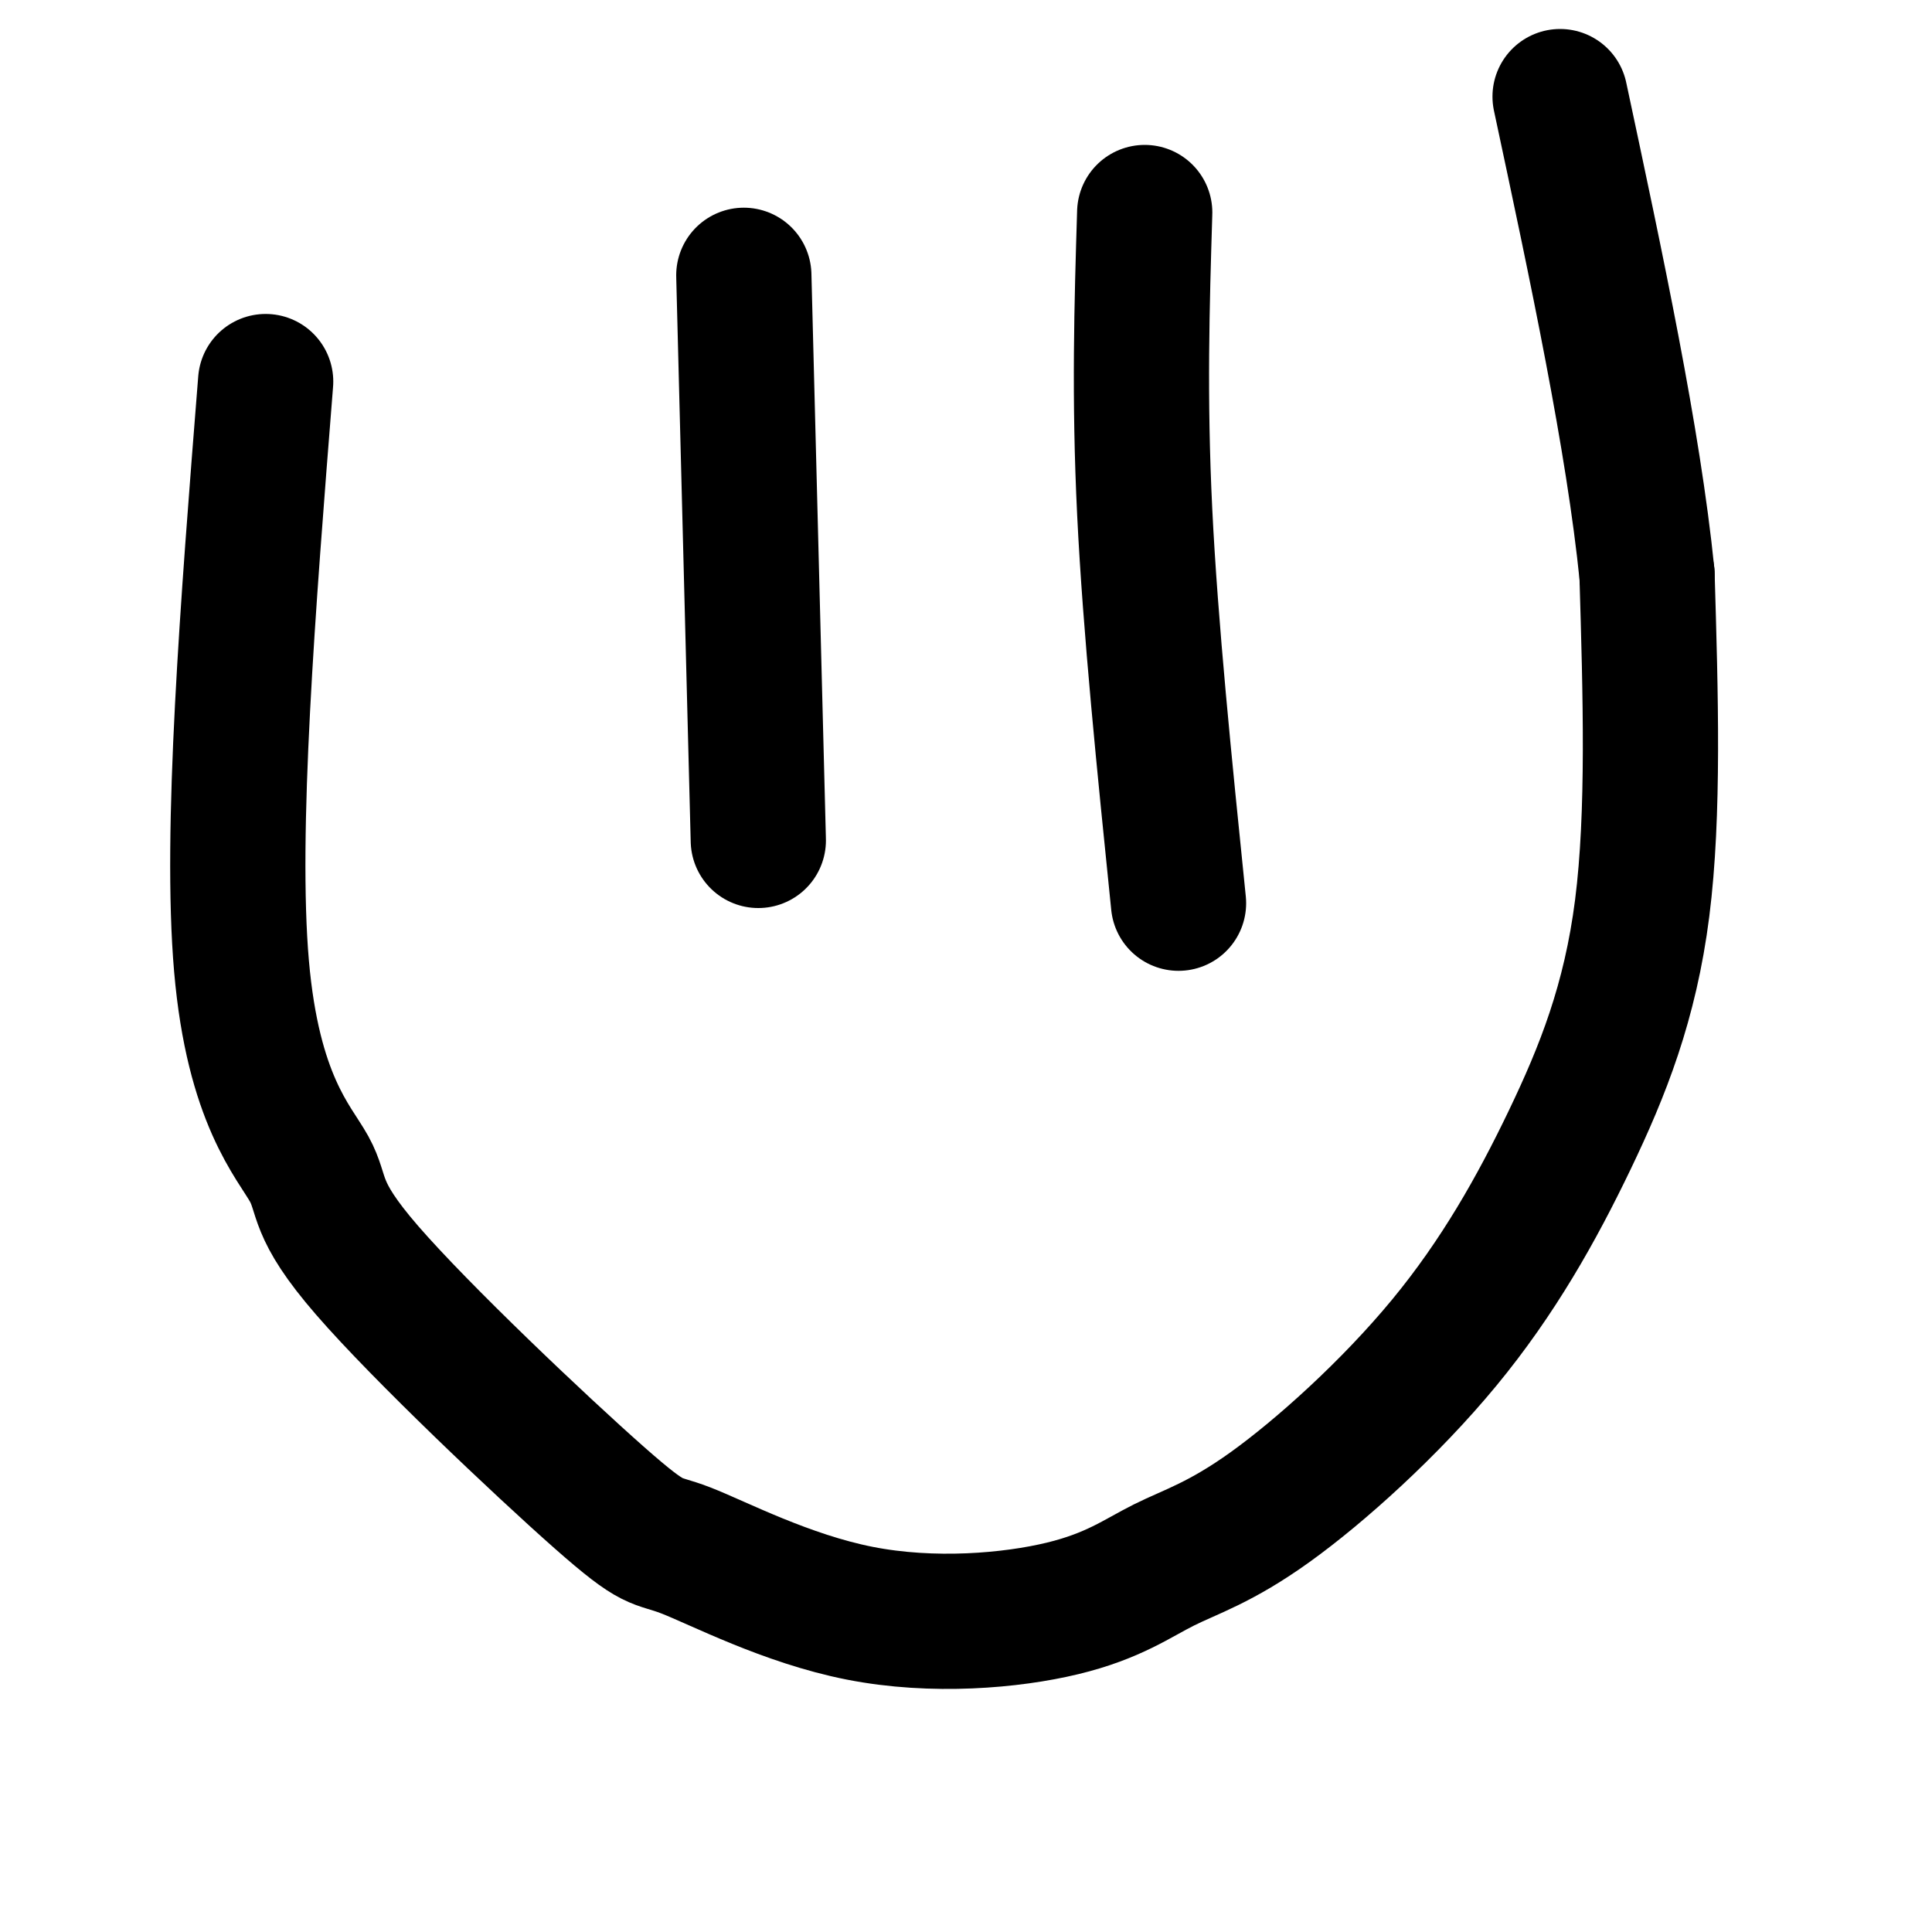
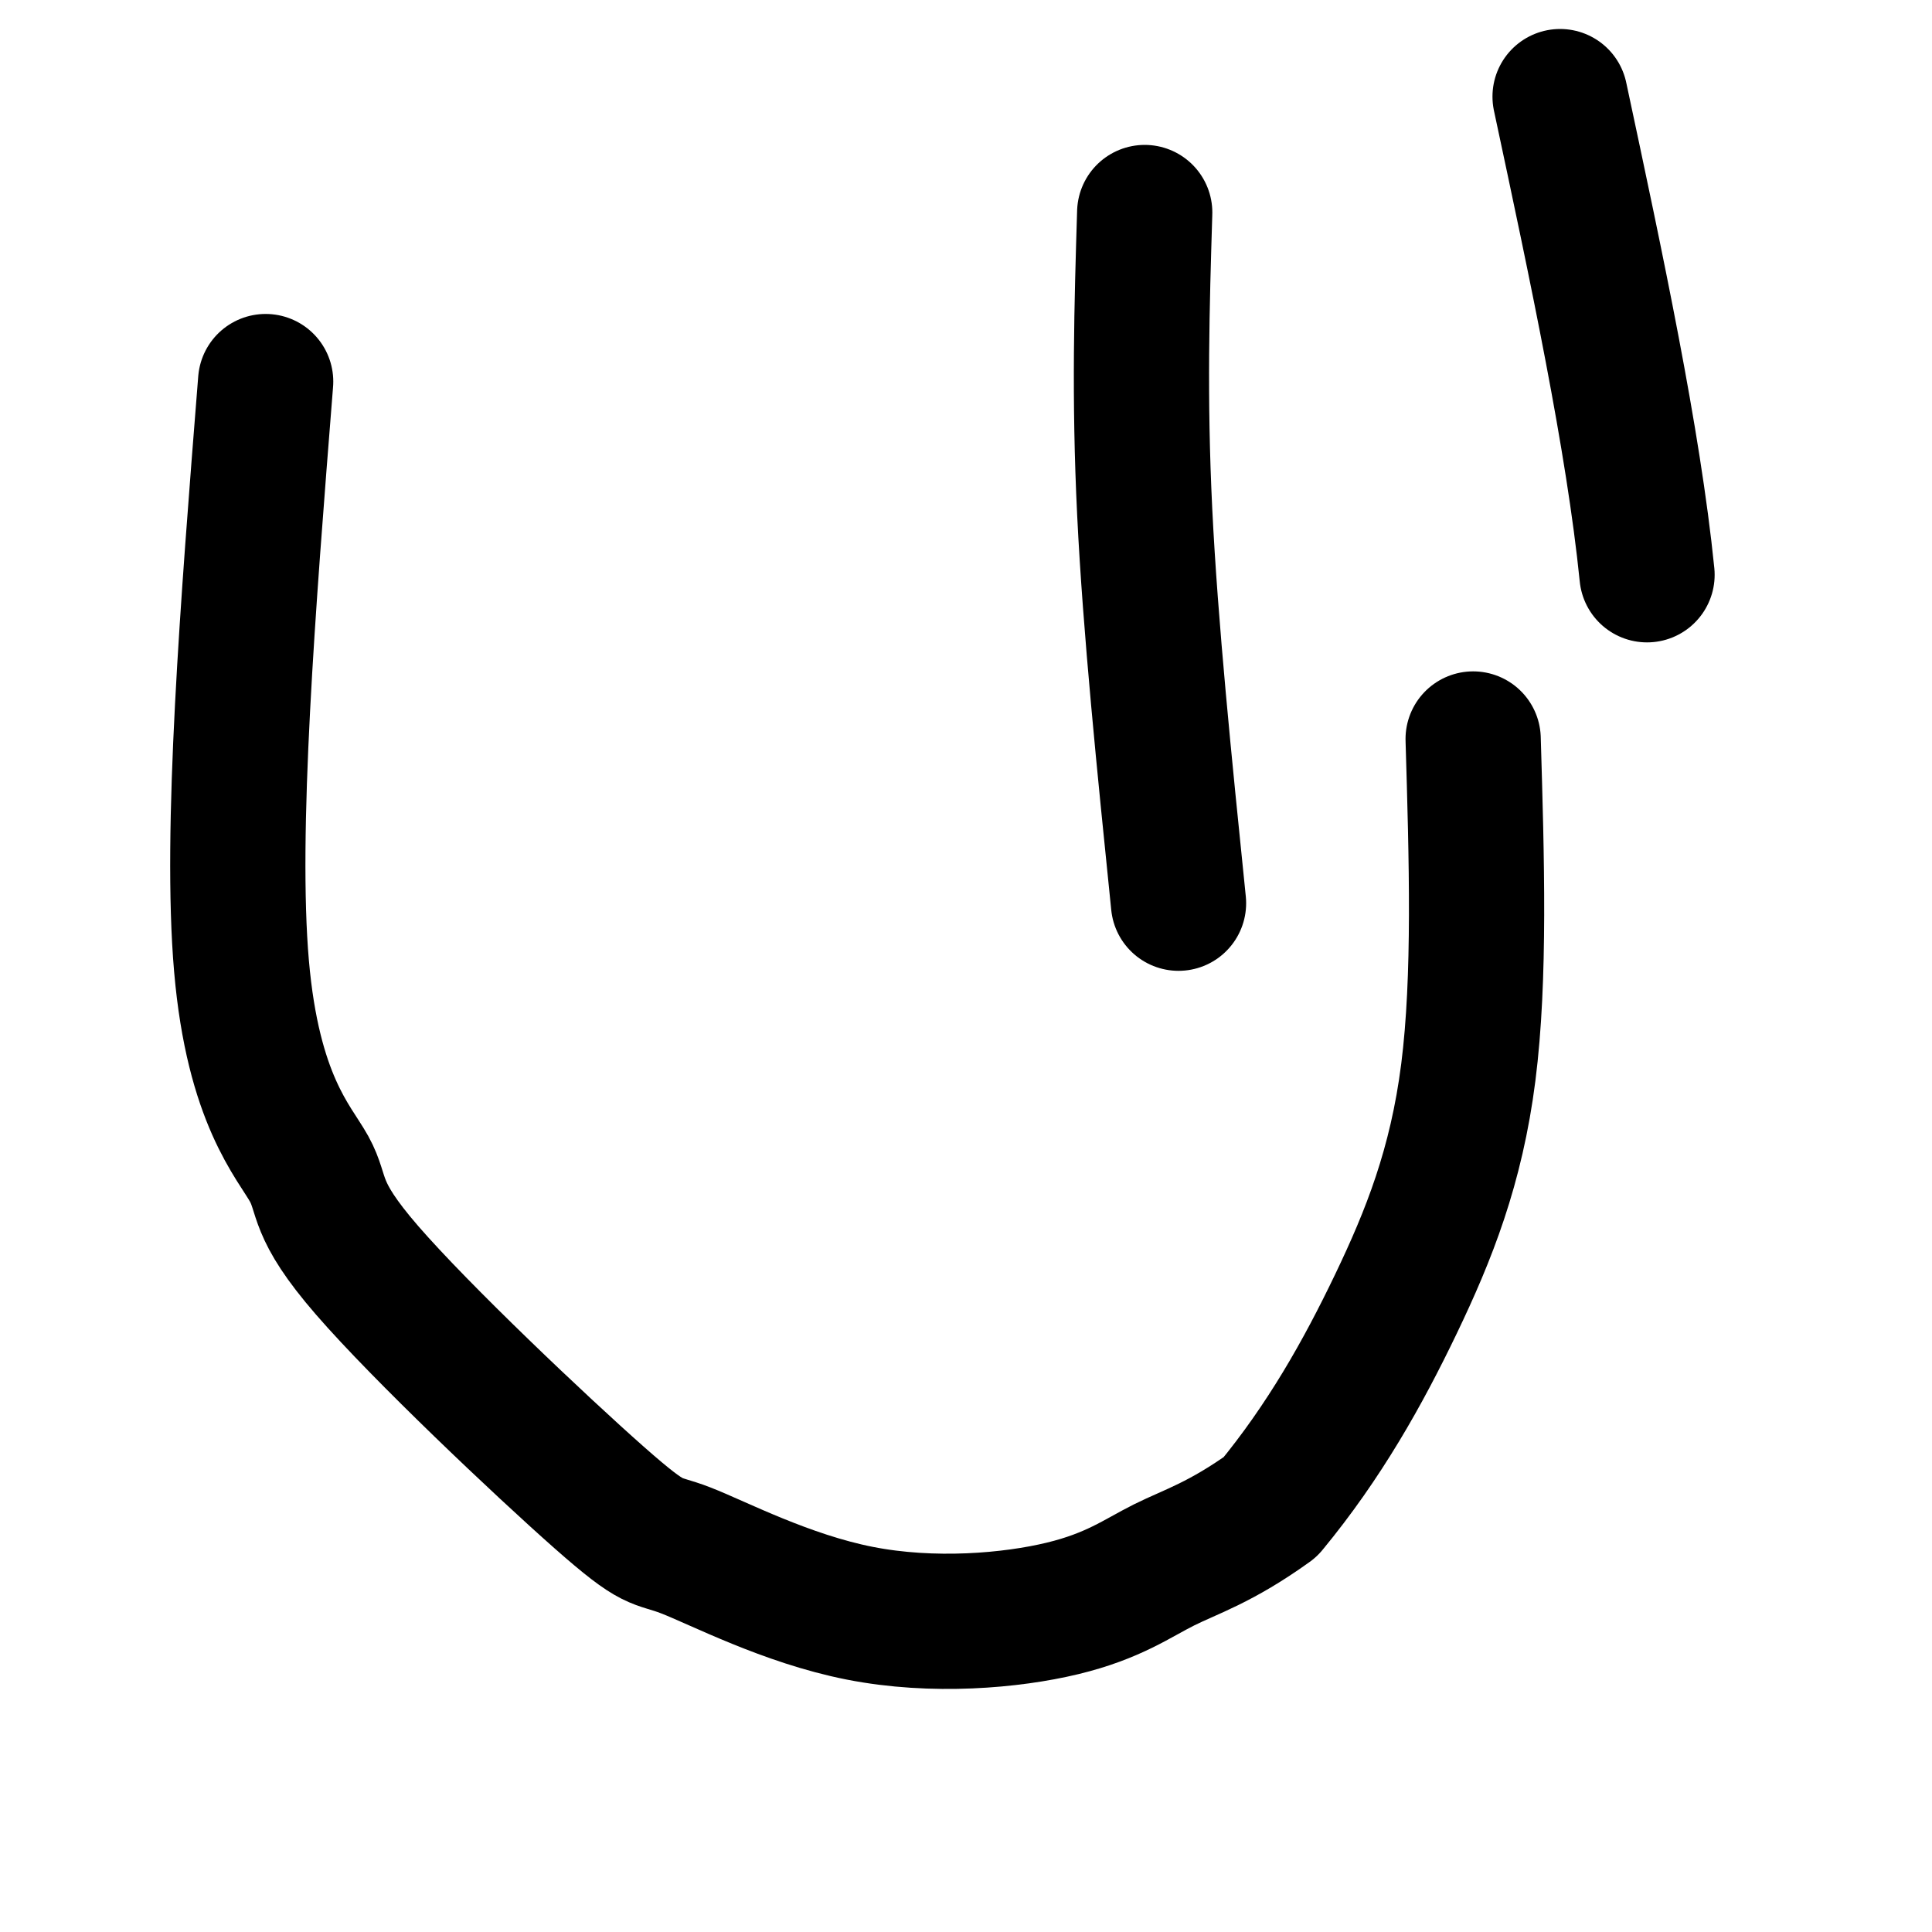
<svg xmlns="http://www.w3.org/2000/svg" viewBox="0 0 400 400" version="1.1">
  <g fill="none" stroke="#000000" stroke-width="28" stroke-linecap="round" stroke-linejoin="round">
-     <path d="M154,57c0.000,0.000 3.000,117.000 3,117" />
    <path d="M237,44c-0.583,19.083 -1.167,38.167 0,62c1.167,23.833 4.083,52.417 7,81" />
-     <path d="M55,79c-3.701,46.656 -7.402,93.312 -5,121c2.402,27.688 10.906,36.409 14,42c3.094,5.591 0.778,8.051 12,21c11.222,12.949 35.980,36.387 48,47c12.020,10.613 11.300,8.401 18,11c6.700,2.599 20.818,10.010 36,13c15.182,2.990 31.428,1.558 42,-1c10.572,-2.558 15.472,-6.243 21,-9c5.528,-2.757 11.686,-4.587 22,-12c10.314,-7.413 24.785,-20.410 36,-34c11.215,-13.590 19.173,-27.774 26,-42c6.827,-14.226 12.522,-28.493 15,-48c2.478,-19.507 1.739,-44.253 1,-69" />
+     <path d="M55,79c-3.701,46.656 -7.402,93.312 -5,121c2.402,27.688 10.906,36.409 14,42c3.094,5.591 0.778,8.051 12,21c11.222,12.949 35.980,36.387 48,47c12.020,10.613 11.300,8.401 18,11c6.700,2.599 20.818,10.010 36,13c15.182,2.990 31.428,1.558 42,-1c10.572,-2.558 15.472,-6.243 21,-9c5.528,-2.757 11.686,-4.587 22,-12c11.215,-13.590 19.173,-27.774 26,-42c6.827,-14.226 12.522,-28.493 15,-48c2.478,-19.507 1.739,-44.253 1,-69" />
    <path d="M341,119c-2.833,-28.000 -10.417,-63.500 -18,-99" />
  </g>
</svg>